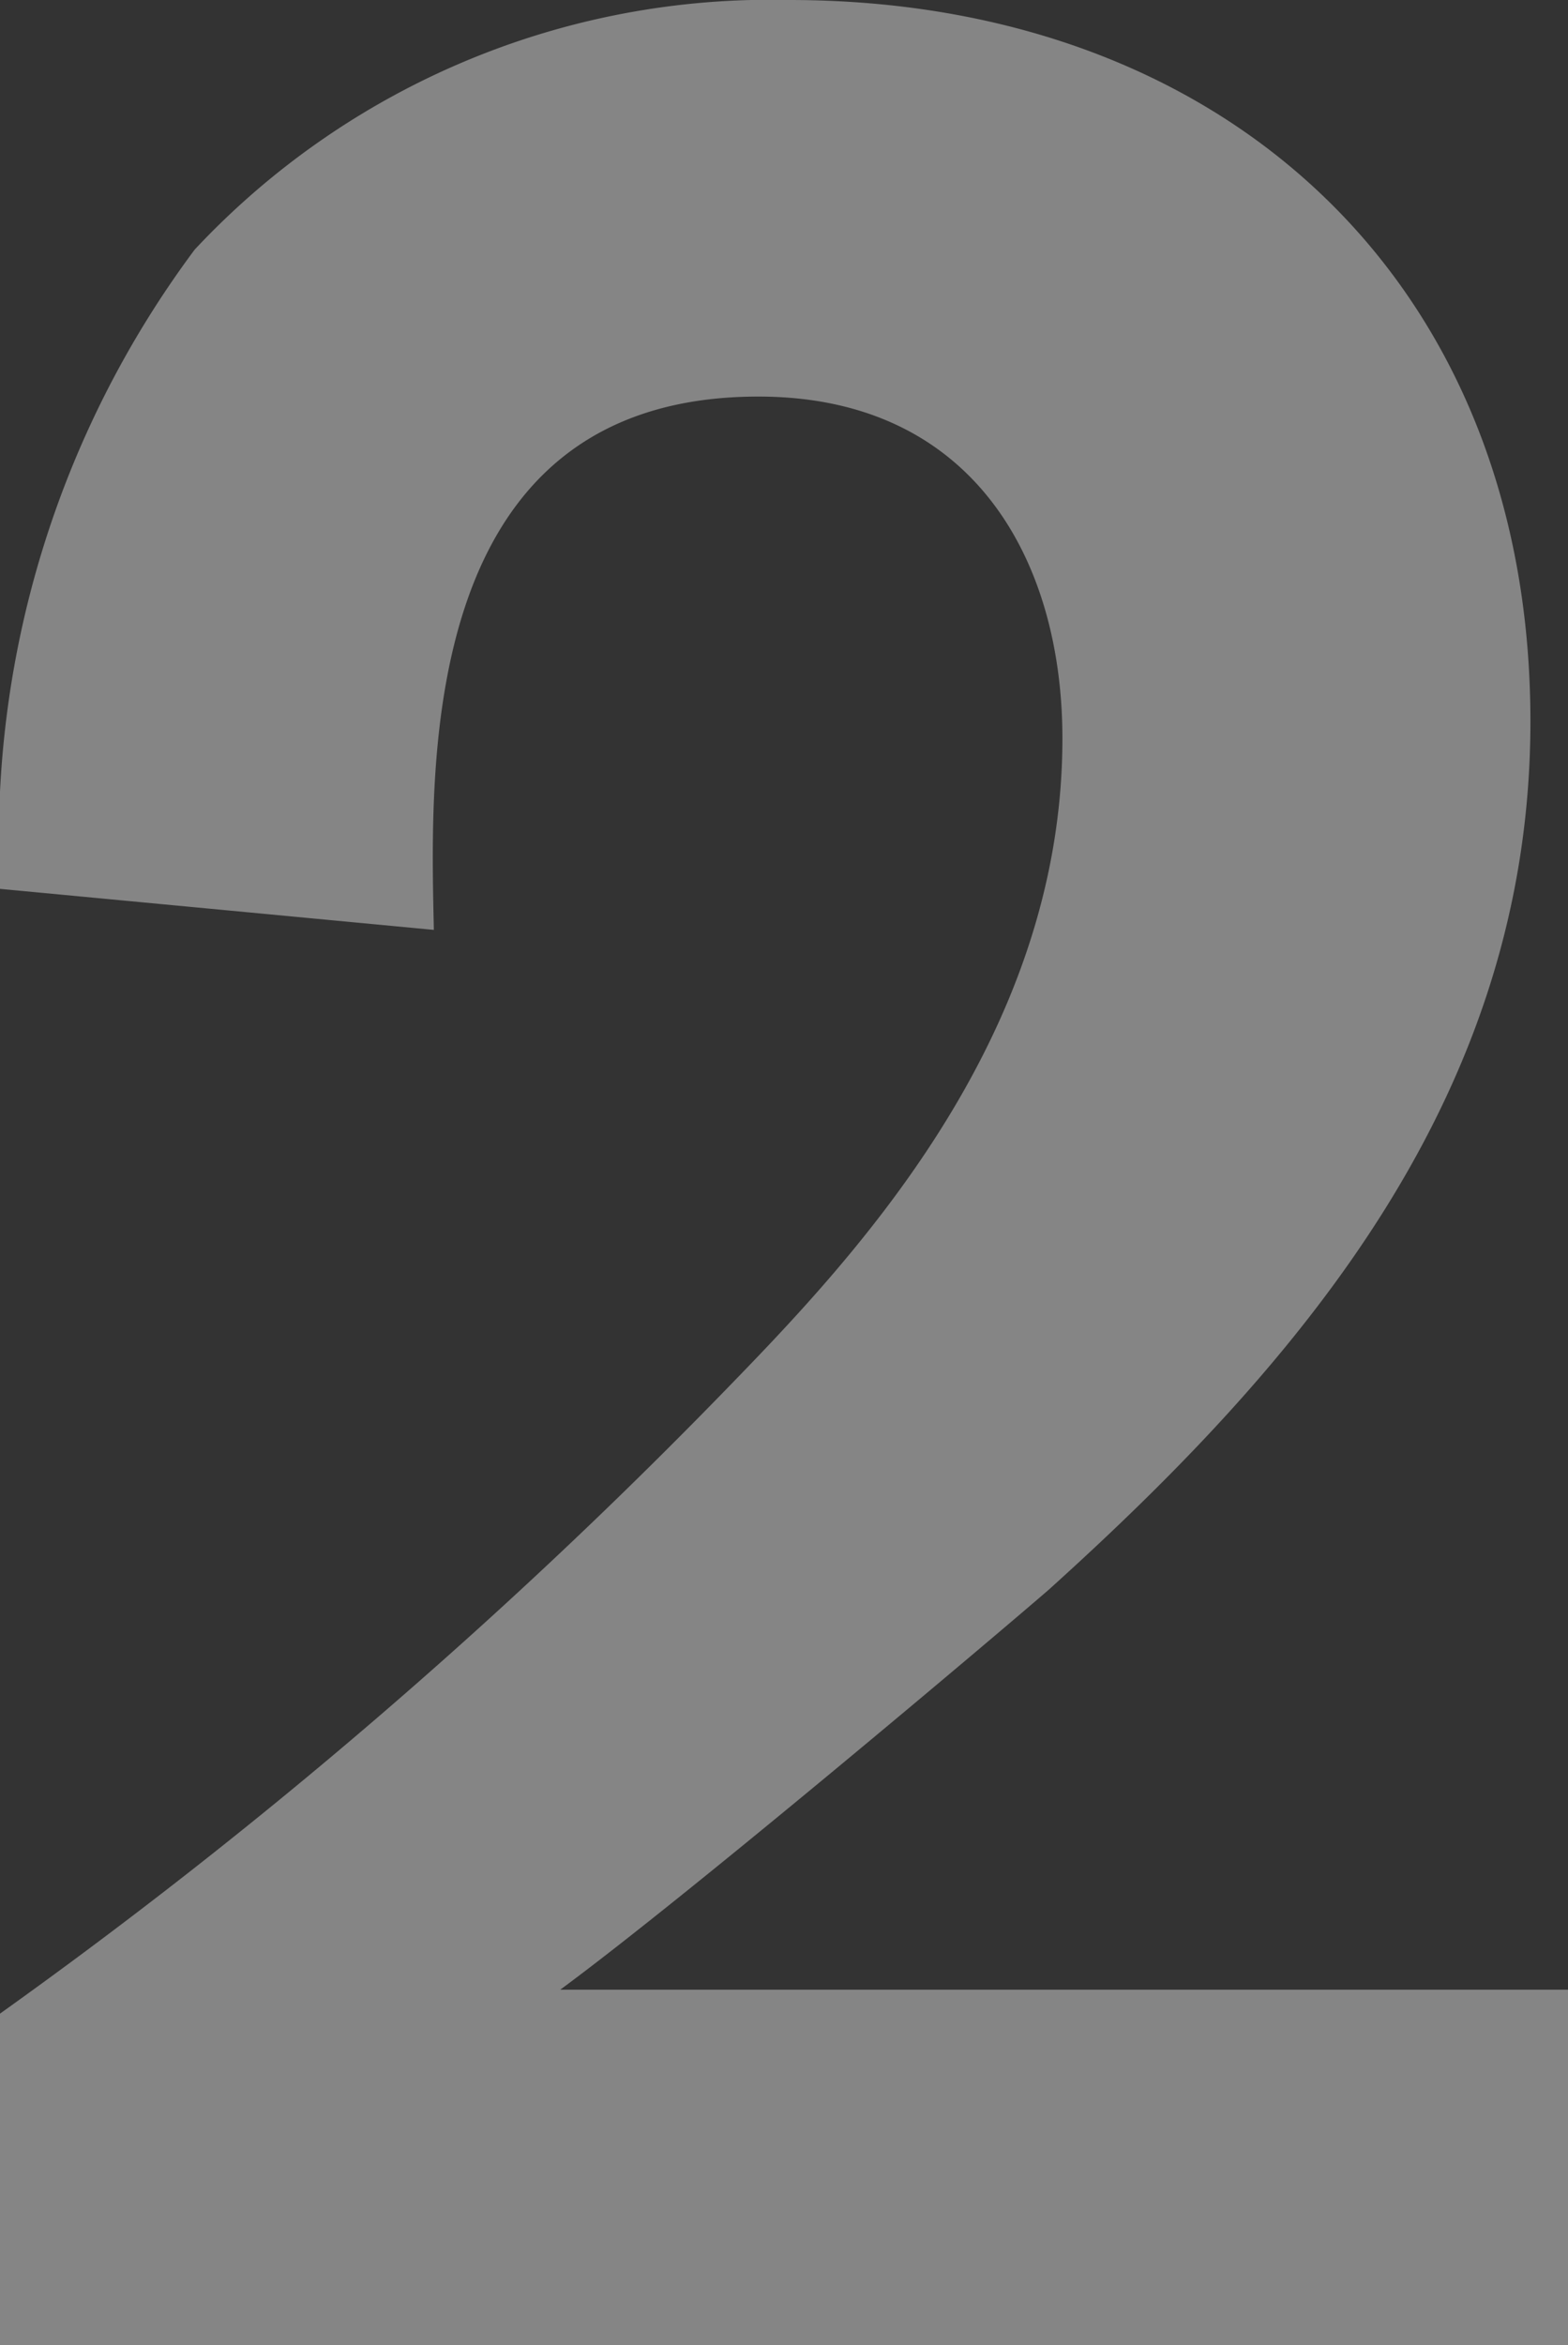
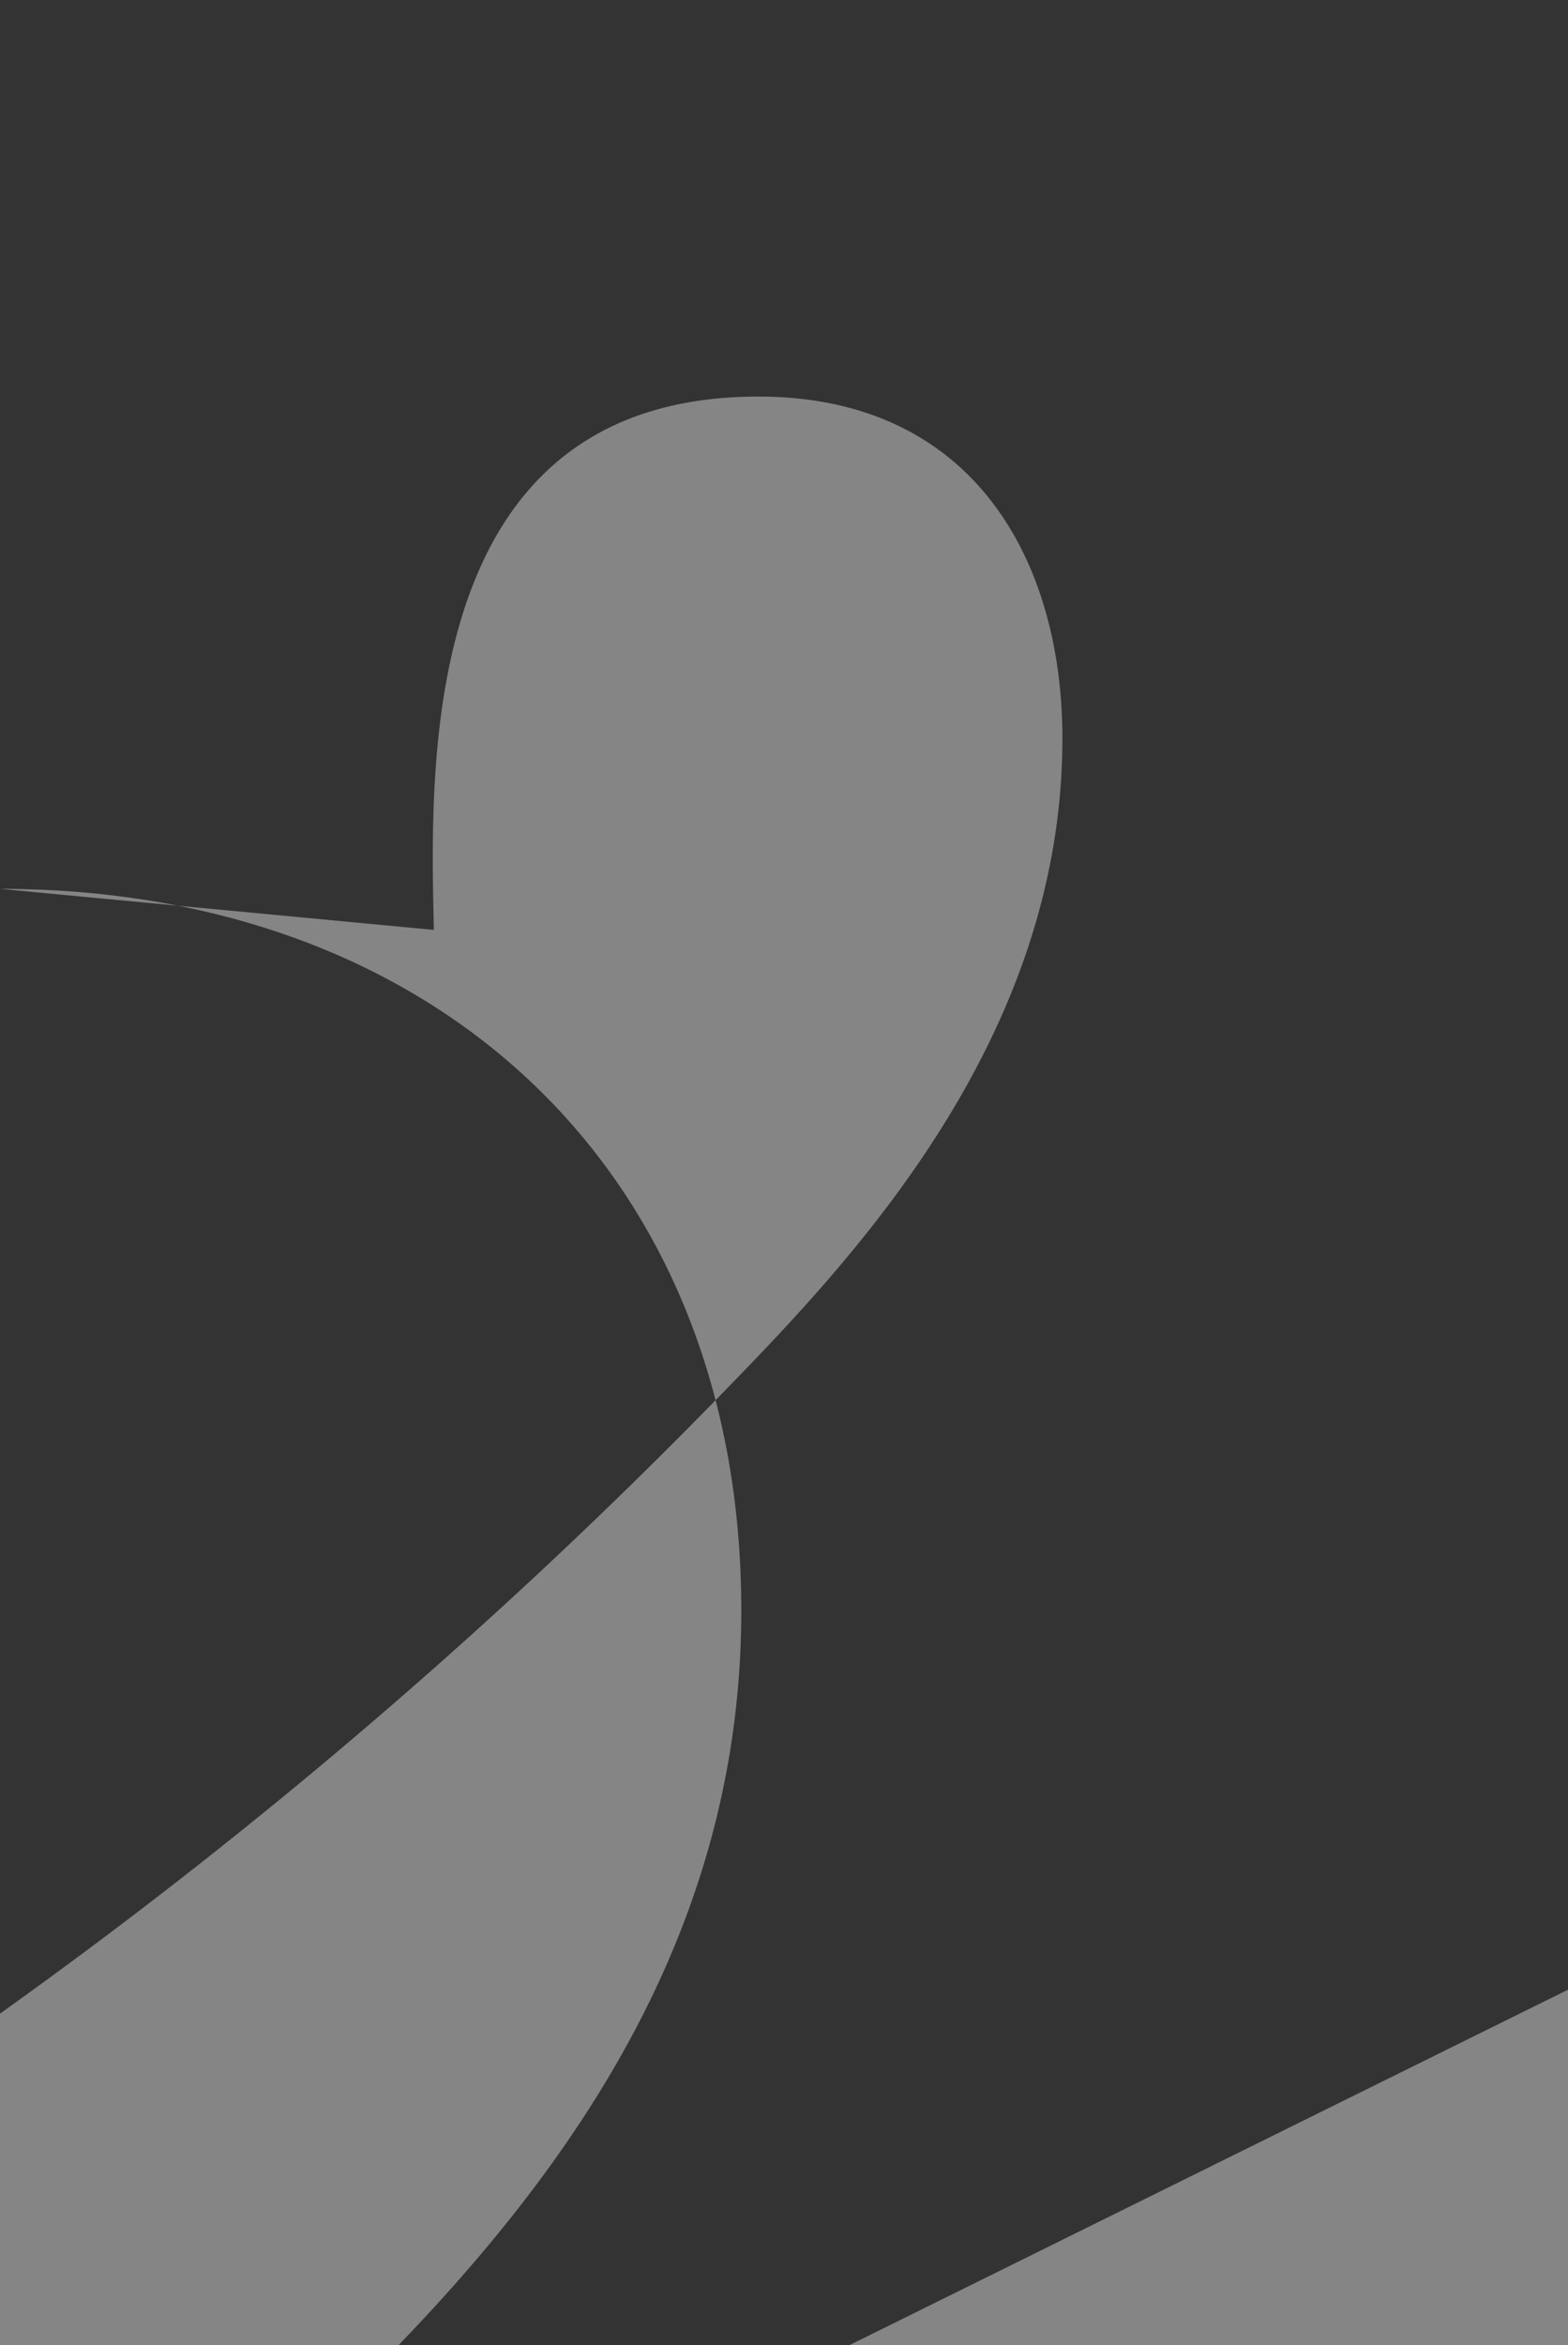
<svg xmlns="http://www.w3.org/2000/svg" viewBox="0 0 13.77 20.58">
  <rect x="0" y="0" width="13.77" height="20.58" fill="#333333" stroke="none" />
  <defs>
    <style>.cls-1{opacity:0.4;}.cls-2{fill:#fff;}</style>
  </defs>
  <g id="レイヤー_2" data-name="レイヤー 2">
    <g id="design">
      <g class="cls-1">
-         <path class="cls-2" d="M13.77,17.46v3.12H0V17.67a46.79,46.79,0,0,0,6.33-5.43c1.11-1.14,3-3.09,3-5.76,0-1.56-.78-3-2.67-3-3,0-2.88,3.24-2.85,4.68L0,7.8A8.67,8.67,0,0,1,1.71,2.19,6.92,6.92,0,0,1,6.93,0c3.84,0,6.51,2.49,6.51,6.33,0,3.27-2,5.61-4.23,7.62-.45.39-3.15,2.67-4.29,3.51Z" />
+         <path class="cls-2" d="M13.77,17.46v3.12H0V17.67a46.79,46.79,0,0,0,6.33-5.43c1.11-1.14,3-3.09,3-5.76,0-1.56-.78-3-2.67-3-3,0-2.88,3.24-2.85,4.68L0,7.8c3.84,0,6.51,2.49,6.51,6.33,0,3.27-2,5.61-4.23,7.62-.45.39-3.15,2.67-4.29,3.51Z" />
      </g>
    </g>
  </g>
</svg>